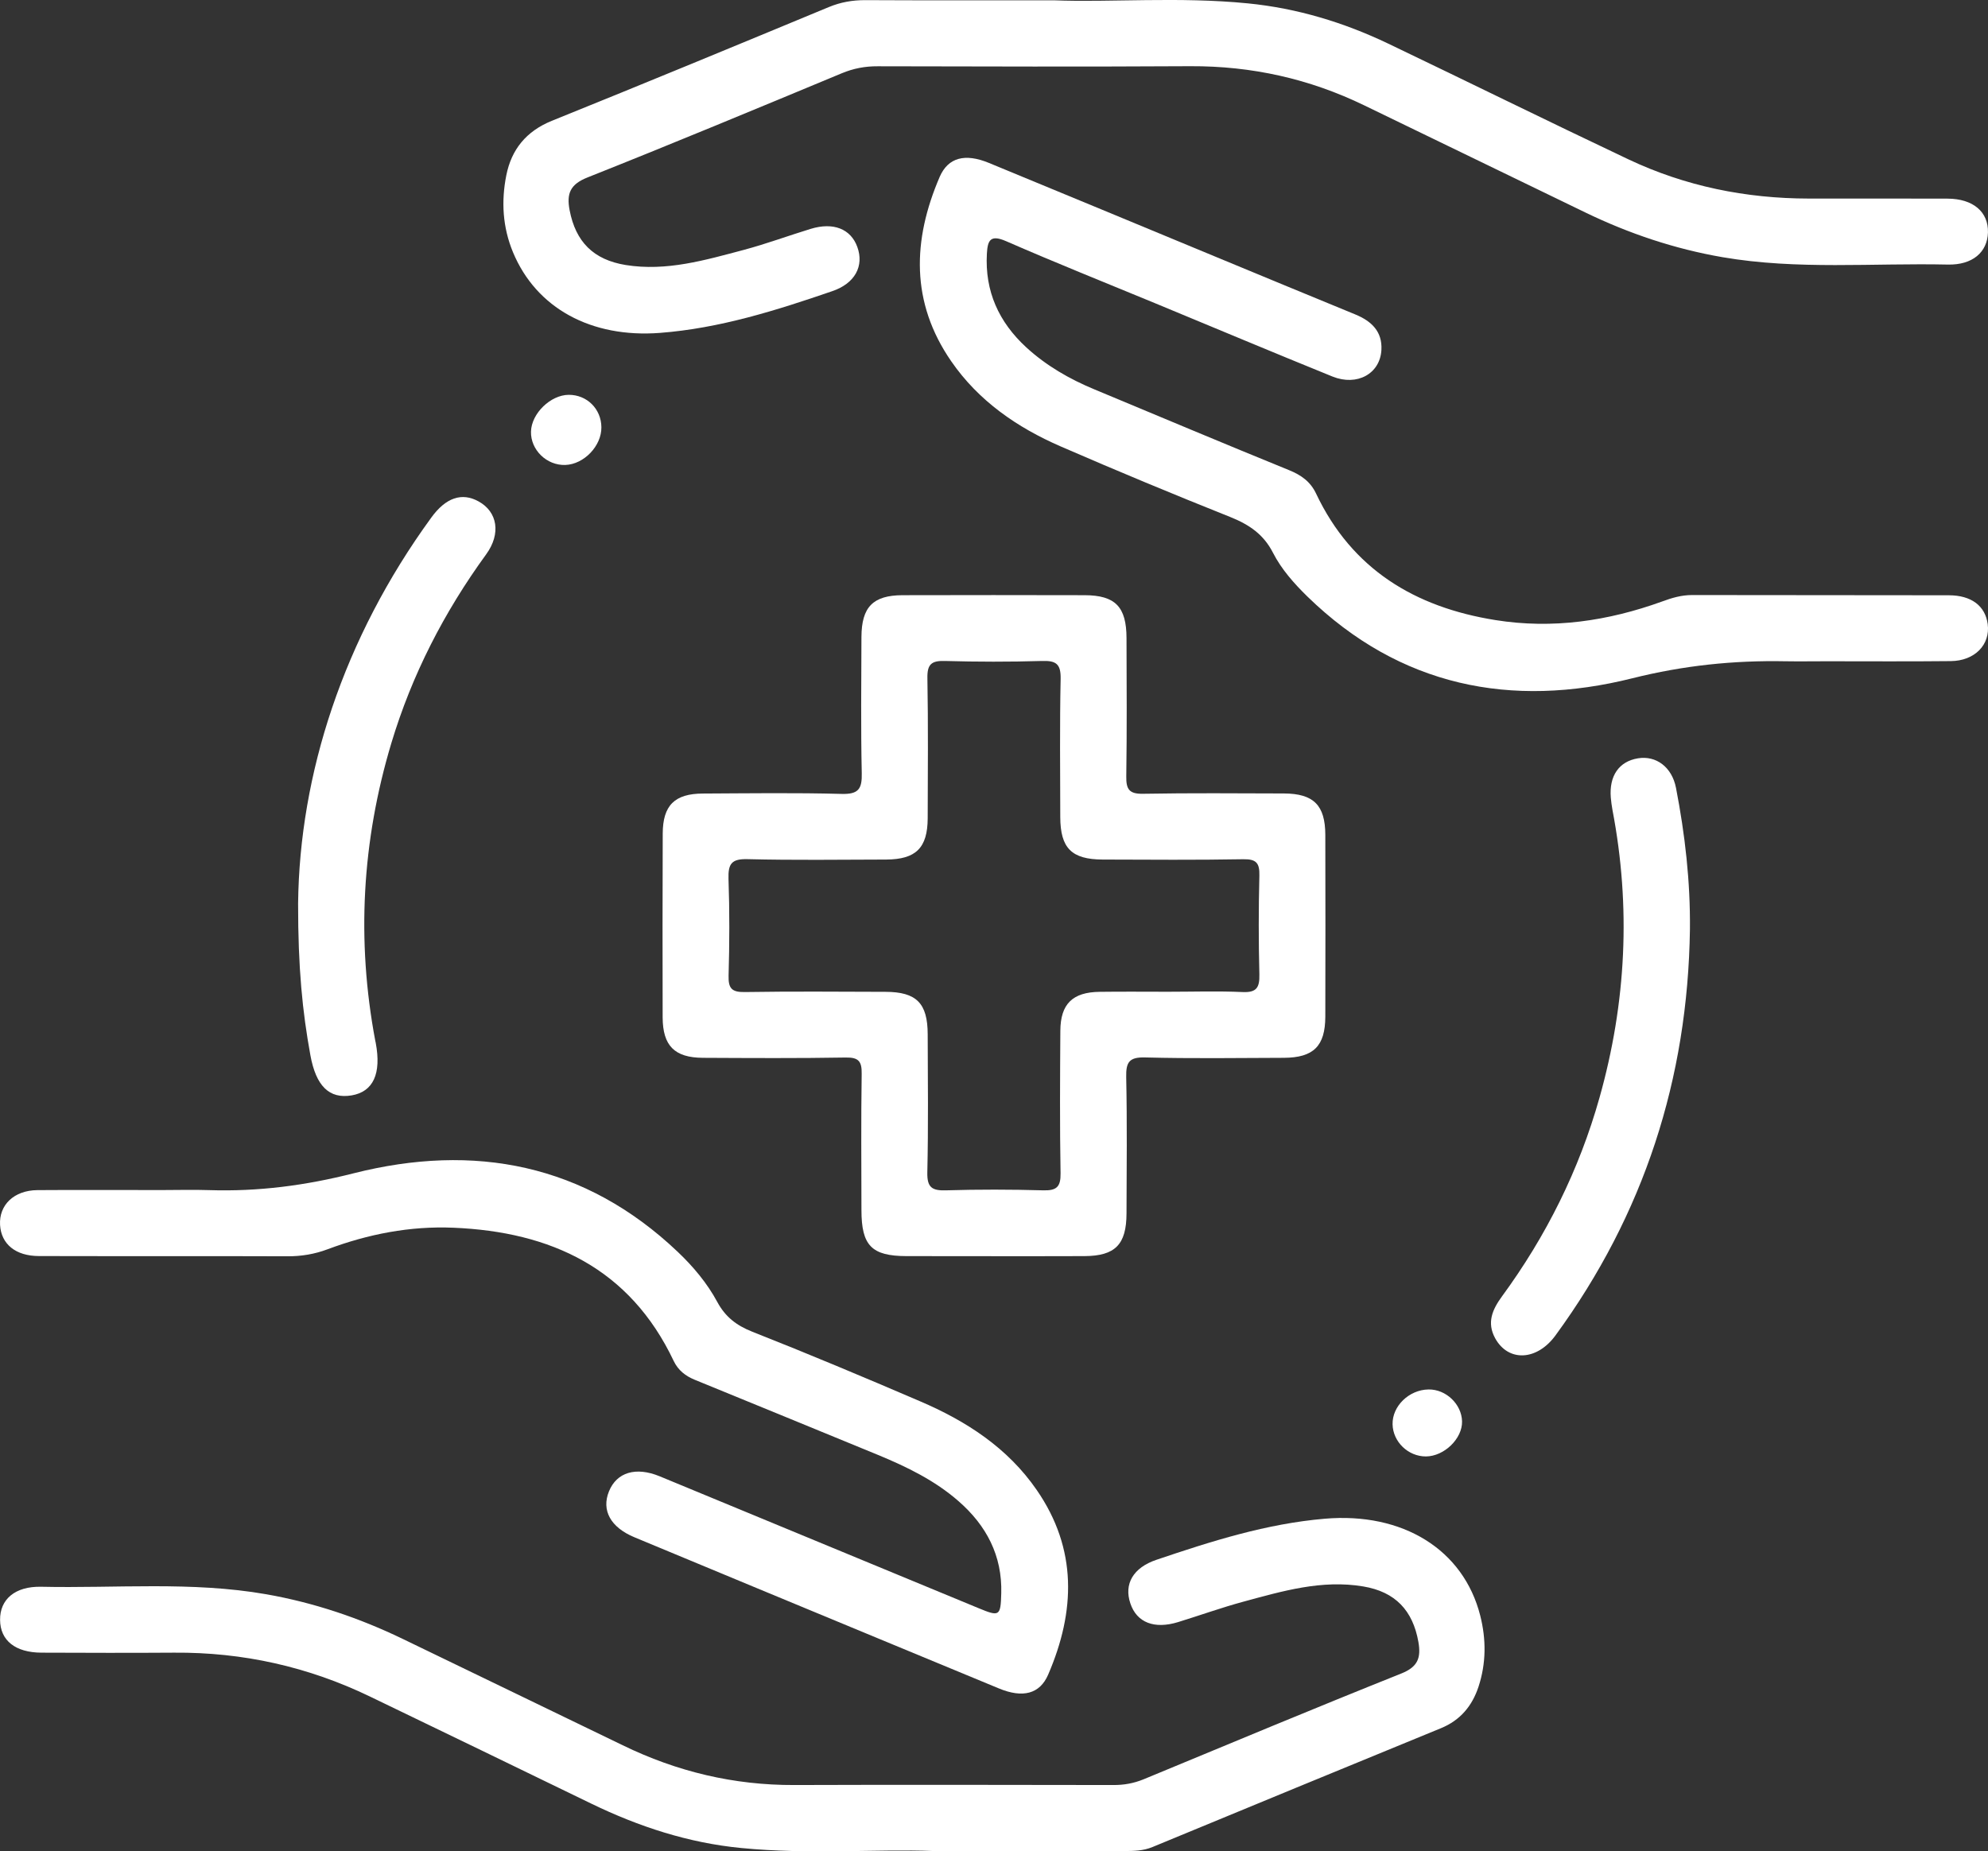
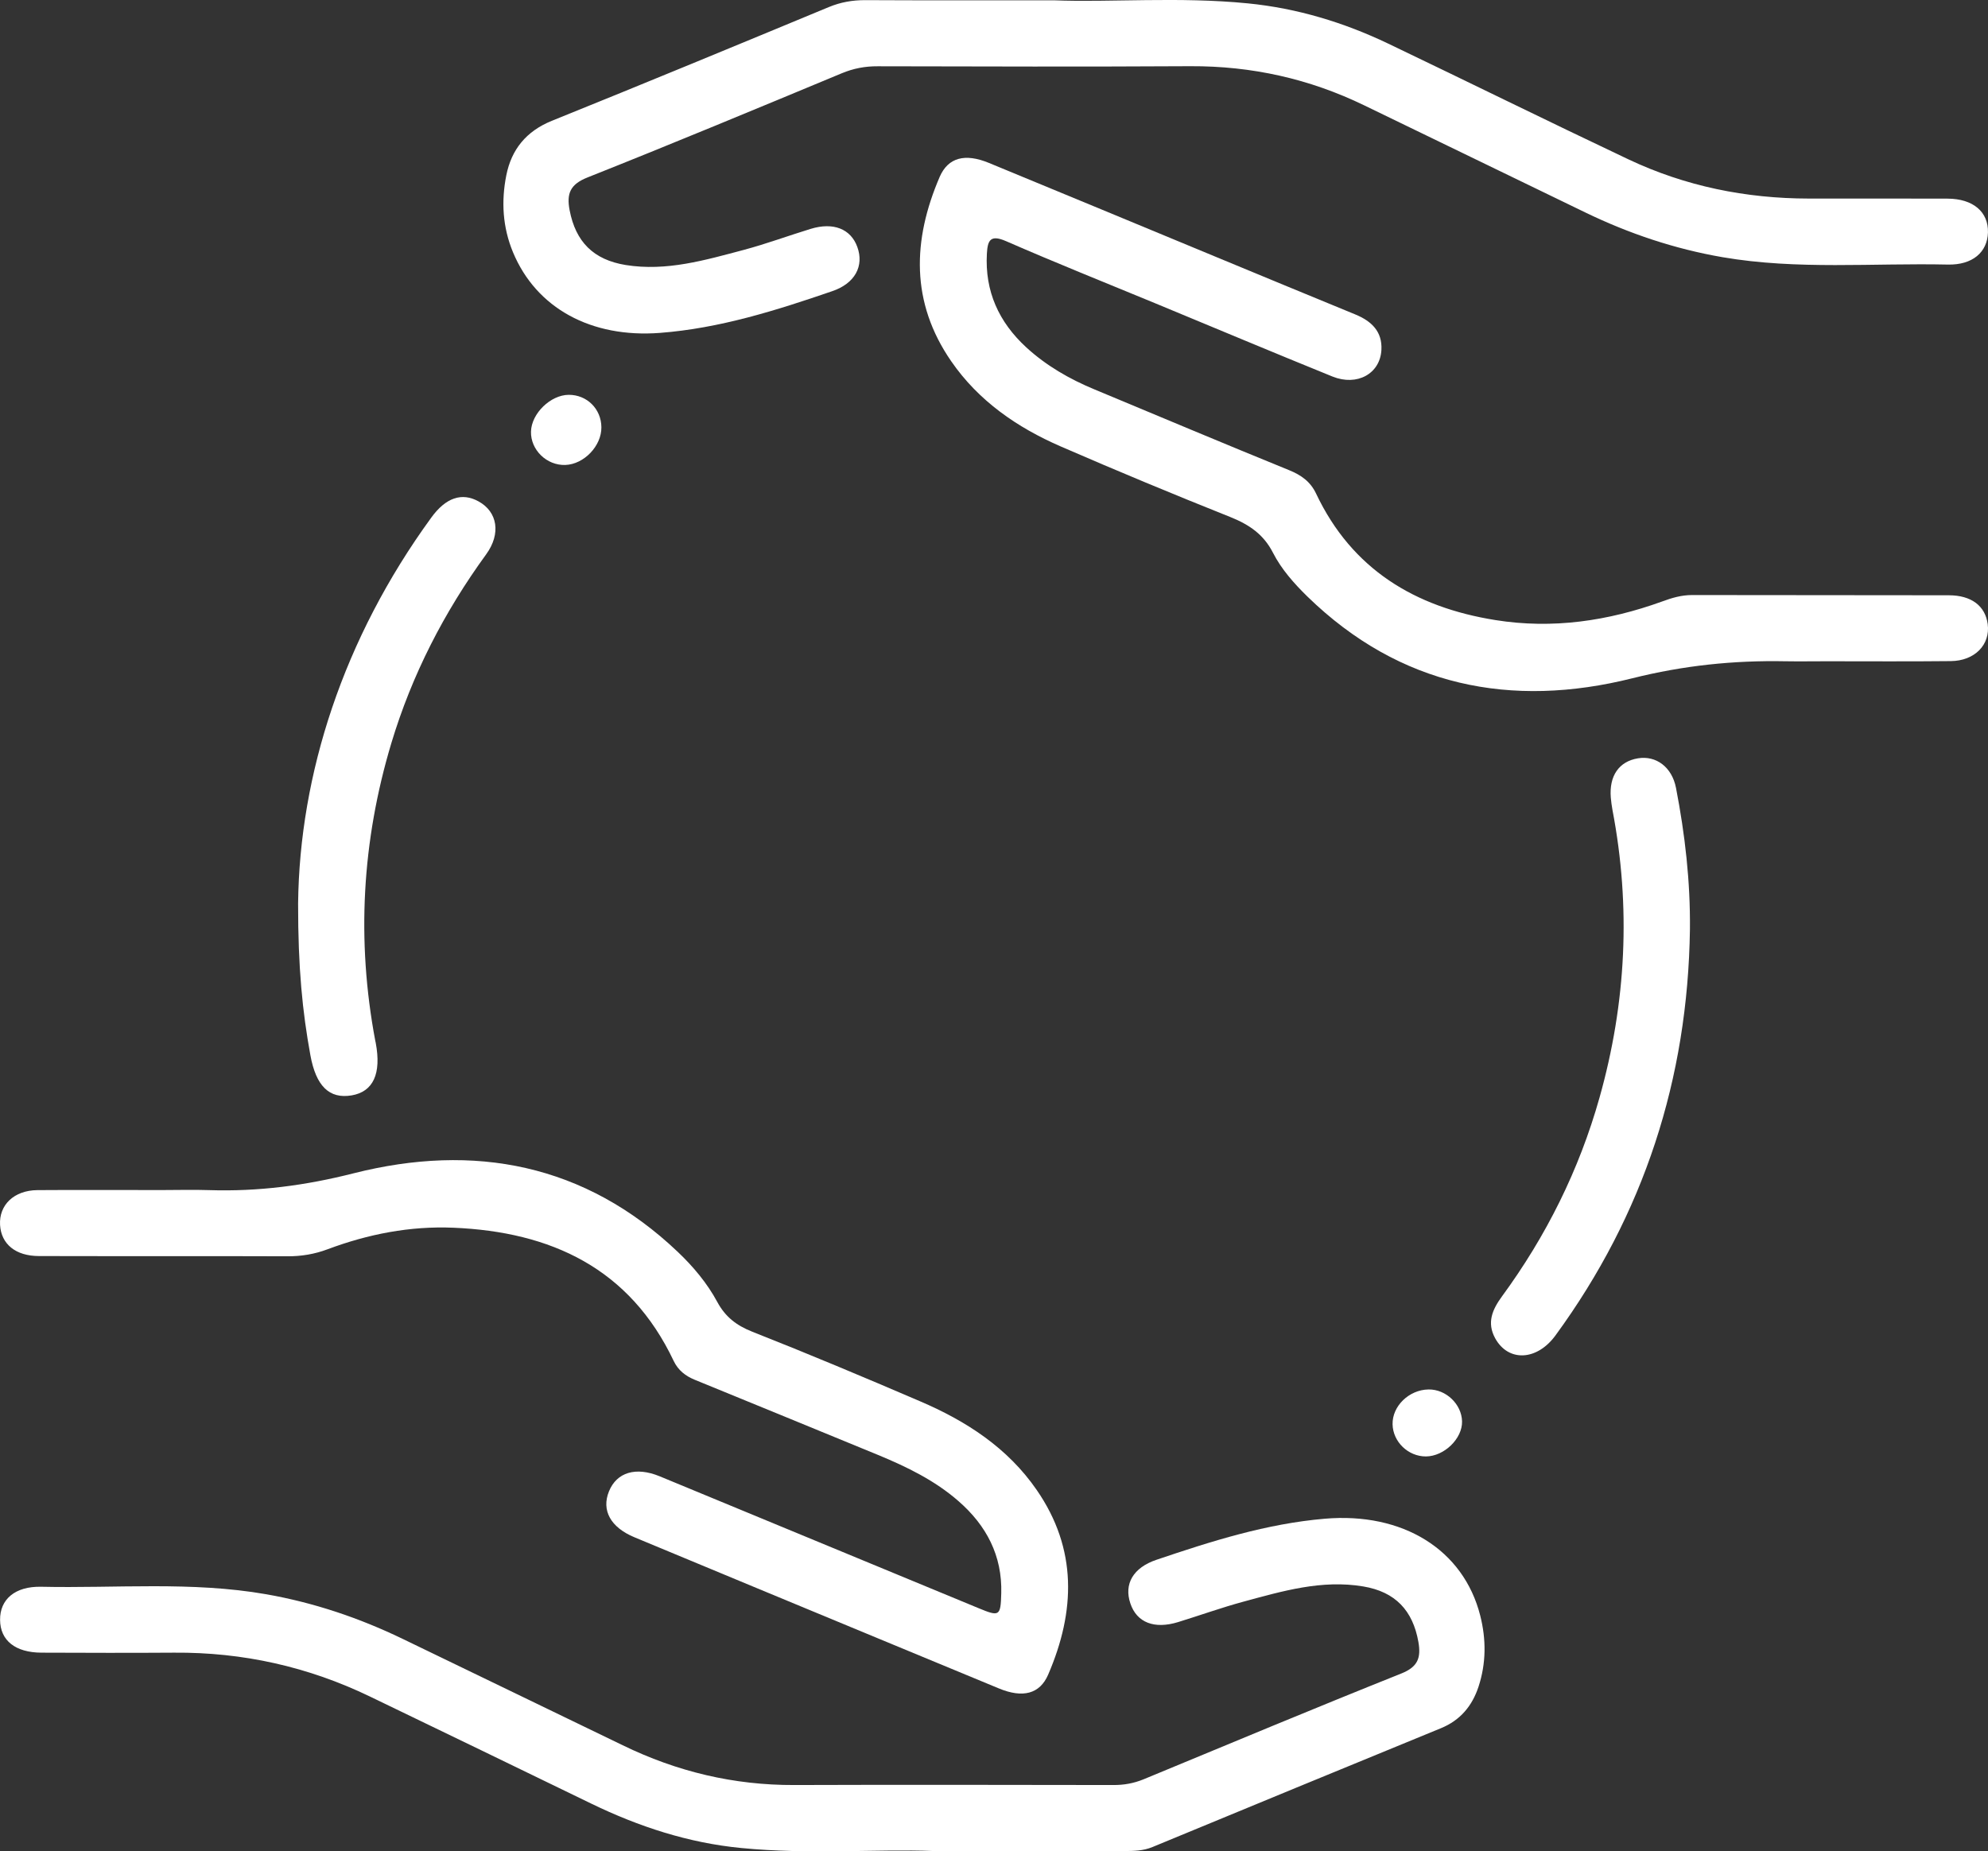
<svg xmlns="http://www.w3.org/2000/svg" width="102px" height="95px" viewBox="0 0 102 95" version="1.1">
  <rect x="0" y="0" width="102" height="95" fill="#333333" stroke="none" />
  <title>Icon_Ansprechperson</title>
  <g id="Page-1" stroke="none" stroke-width="1" fill="none" fill-rule="evenodd">
    <g id="25-10787_HaModell_Home_DTP" transform="translate(-388, -1153)" fill="#FFFFFF">
      <g id="Card_Ansprechperson" transform="translate(280, 1120)">
        <g id="Icon_Ansprechperson" transform="translate(108, 32.999)">
-           <path d="M59.925,50.892 C61.197,50.892 62.473,50.849 63.746,50.907 C64.469,50.942 64.631,50.68 64.616,50.009 C64.573,48.319 64.573,46.622 64.616,44.929 C64.631,44.285 64.457,44.081 63.792,44.092 C61.387,44.135 58.978,44.115 56.573,44.108 C54.98,44.1 54.407,43.525 54.4,41.932 C54.396,39.568 54.369,37.204 54.419,34.839 C54.434,34.072 54.187,33.894 53.464,33.918 C51.801,33.968 50.135,33.964 48.476,33.918 C47.788,33.898 47.571,34.091 47.583,34.793 C47.625,37.192 47.606,39.595 47.598,41.994 C47.59,43.51 46.995,44.1 45.468,44.108 C43.097,44.115 40.727,44.146 38.357,44.088 C37.529,44.065 37.355,44.331 37.378,45.099 C37.436,46.753 37.429,48.416 37.382,50.074 C37.367,50.718 37.545,50.919 38.21,50.907 C40.615,50.869 43.02,50.888 45.429,50.896 C47.018,50.9 47.594,51.474 47.598,53.071 C47.606,55.435 47.633,57.8 47.579,60.164 C47.563,60.931 47.815,61.105 48.538,61.082 C50.2,61.032 51.863,61.036 53.526,61.082 C54.214,61.101 54.427,60.904 54.415,60.206 C54.373,57.769 54.388,55.335 54.404,52.897 C54.411,51.517 55.034,50.911 56.422,50.896 C57.59,50.88 58.757,50.892 59.925,50.892 M50.966,64.461 C49.481,64.461 47.993,64.461 46.508,64.457 C44.725,64.453 44.199,63.921 44.199,62.096 C44.195,59.767 44.176,57.437 44.211,55.107 C44.222,54.467 44.06,54.255 43.391,54.267 C40.947,54.309 38.504,54.294 36.064,54.282 C34.61,54.274 34.007,53.665 33.999,52.211 C33.991,49.068 33.991,45.924 34.003,42.781 C34.007,41.327 34.614,40.725 36.071,40.721 C38.442,40.71 40.816,40.675 43.186,40.74 C44.056,40.764 44.234,40.474 44.215,39.672 C44.164,37.342 44.192,35.013 44.199,32.683 C44.207,31.148 44.791,30.55 46.303,30.543 C49.415,30.535 52.532,30.535 55.649,30.543 C57.222,30.547 57.795,31.137 57.799,32.741 C57.806,35.105 57.822,37.474 57.787,39.838 C57.775,40.513 57.945,40.748 58.657,40.733 C61.066,40.69 63.471,40.71 65.88,40.717 C67.4,40.725 67.995,41.319 67.999,42.842 C68.007,45.947 68.007,49.056 67.999,52.165 C67.995,53.68 67.396,54.274 65.876,54.282 C63.502,54.29 61.128,54.325 58.757,54.263 C57.93,54.24 57.768,54.51 57.783,55.273 C57.833,57.603 57.806,59.936 57.799,62.266 C57.795,63.863 57.219,64.449 55.641,64.457 C54.083,64.464 52.524,64.461 50.966,64.461" id="Fill-1" />
          <path d="M47.89,94.985 C45.036,94.873 41.525,95.174 38.03,94.83 C35.319,94.568 32.779,93.735 30.343,92.555 C26.557,90.719 22.776,88.883 18.986,87.059 C15.812,85.527 12.459,84.779 8.933,84.806 C6.667,84.822 4.397,84.814 2.131,84.806 C0.786,84.802 0.012,84.181 0.004,83.125 C-0.007,82.068 0.774,81.397 2.108,81.424 C5.959,81.509 9.826,81.138 13.662,81.809 C16.117,82.241 18.449,83.028 20.688,84.112 C24.442,85.932 28.201,87.738 31.951,89.558 C34.732,90.912 37.655,91.61 40.756,91.598 C46.212,91.579 51.664,91.591 57.116,91.598 C57.657,91.602 58.16,91.513 58.663,91.309 C63.067,89.485 67.471,87.645 71.899,85.875 C72.749,85.535 72.915,85.072 72.776,84.262 C72.49,82.635 71.585,81.682 69.946,81.408 C67.815,81.05 65.801,81.647 63.79,82.191 C62.665,82.496 61.563,82.893 60.449,83.236 C59.223,83.614 58.326,83.26 57.998,82.284 C57.657,81.285 58.137,80.444 59.339,80.039 C62.154,79.086 64.981,78.188 67.97,77.933 C71.968,77.59 75.085,79.511 75.947,82.901 C76.256,84.12 76.256,85.35 75.858,86.557 C75.533,87.541 74.922,88.277 73.932,88.682 C68.995,90.707 64.061,92.74 59.131,94.78 C58.655,94.977 58.172,94.985 57.673,94.985 C54.63,94.985 51.583,94.985 47.89,94.985" id="Fill-3" />
          <path d="M54.062,0.016 C56.95,0.132 60.492,-0.177 64.026,0.174 C66.555,0.425 68.949,1.15 71.23,2.241 C75.34,4.208 79.427,6.226 83.549,8.177 C86.469,9.558 89.574,10.187 92.806,10.19 C95.177,10.194 97.551,10.183 99.925,10.194 C101.236,10.198 102.025,10.873 101.998,11.93 C101.967,12.948 101.201,13.604 99.94,13.577 C96.085,13.492 92.219,13.858 88.383,13.199 C85.924,12.775 83.592,11.992 81.349,10.908 C77.564,9.076 73.782,7.244 69.997,5.408 C67.182,4.042 64.216,3.383 61.076,3.398 C55.728,3.429 50.381,3.414 45.037,3.402 C44.387,3.398 43.792,3.51 43.189,3.761 C38.85,5.566 34.512,7.371 30.142,9.107 C29.253,9.461 29.063,9.932 29.226,10.788 C29.535,12.404 30.444,13.33 32.103,13.6 C34.195,13.936 36.178,13.349 38.158,12.825 C39.318,12.516 40.447,12.096 41.595,11.745 C42.755,11.39 43.649,11.745 43.985,12.667 C44.345,13.65 43.869,14.545 42.701,14.942 C39.824,15.93 36.924,16.848 33.862,17.083 C30.324,17.353 27.513,15.81 26.322,12.948 C25.788,11.664 25.711,10.333 25.978,8.995 C26.241,7.672 26.999,6.735 28.309,6.202 C33.062,4.285 37.794,2.326 42.527,0.363 C43.134,0.112 43.734,0.008 44.383,0.008 C47.392,0.024 50.404,0.016 54.062,0.016" id="Fill-5" />
          <path d="M93.718,33.933 C93.01,33.933 92.302,33.945 91.595,33.933 C88.942,33.883 86.379,34.149 83.757,34.805 C77.539,36.363 71.824,35.229 67.08,30.612 C66.395,29.941 65.75,29.216 65.317,28.371 C64.833,27.419 64.091,26.921 63.132,26.535 C60.213,25.371 57.309,24.163 54.424,22.91 C52.189,21.938 50.213,20.58 48.806,18.54 C46.714,15.512 46.818,12.319 48.214,9.075 C48.651,8.072 49.525,7.86 50.739,8.361 C54.594,9.947 58.442,11.551 62.293,13.144 C64.706,14.143 67.122,15.146 69.539,16.137 C70.363,16.476 70.931,17.009 70.877,17.958 C70.811,19.176 69.632,19.832 68.367,19.323 C65.324,18.089 62.297,16.816 59.261,15.559 C56.713,14.506 54.153,13.483 51.628,12.38 C50.824,12.029 50.673,12.315 50.635,13.017 C50.526,14.949 51.249,16.53 52.653,17.823 C53.678,18.764 54.869,19.45 56.152,19.982 C59.478,21.367 62.799,22.767 66.136,24.125 C66.763,24.379 67.235,24.715 67.525,25.328 C69.365,29.216 72.598,31.16 76.723,31.819 C79.658,32.29 82.504,31.869 85.277,30.867 C85.775,30.682 86.27,30.535 86.819,30.535 C91.208,30.547 95.597,30.535 99.986,30.547 C101.15,30.547 101.861,31.094 101.985,32.028 C102.124,33.081 101.32,33.914 100.09,33.925 C97.967,33.948 95.841,33.933 93.718,33.933" id="Fill-8" />
          <path d="M8.289,61.068 C9.105,61.068 9.917,61.044 10.733,61.071 C13.247,61.152 15.671,60.836 18.142,60.208 C24.321,58.645 30.009,59.714 34.773,64.238 C35.569,64.994 36.281,65.842 36.803,66.811 C37.213,67.57 37.777,68.01 38.581,68.33 C41.474,69.472 44.343,70.675 47.196,71.902 C49.571,72.916 51.701,74.293 53.194,76.461 C55.286,79.492 55.177,82.69 53.781,85.929 C53.348,86.936 52.467,87.144 51.256,86.643 C47.107,84.93 42.966,83.206 38.821,81.49 C36.733,80.622 34.645,79.758 32.557,78.887 C31.327,78.378 30.848,77.502 31.246,76.526 C31.641,75.554 32.619,75.25 33.845,75.755 C39.297,78.007 44.749,80.267 50.201,82.52 C51.28,82.967 51.342,82.94 51.372,81.76 C51.427,79.828 50.611,78.277 49.176,77.028 C47.962,75.967 46.531,75.273 45.058,74.663 C41.922,73.371 38.782,72.087 35.646,70.803 C35.175,70.61 34.796,70.32 34.568,69.842 C32.31,65.079 28.273,63.208 23.258,63 C21.038,62.907 18.888,63.328 16.816,64.103 C16.139,64.358 15.466,64.469 14.747,64.466 C10.497,64.45 6.252,64.466 2.002,64.454 C0.8,64.454 0.061,63.841 0.003,62.857 C-0.055,61.831 0.718,61.083 1.917,61.071 C4.04,61.056 6.167,61.068 8.289,61.068" id="Fill-10" />
          <path d="M86.707,47.687 C86.599,55.355 84.349,62.316 79.809,68.526 C78.854,69.834 77.389,69.895 76.716,68.677 C76.271,67.87 76.573,67.195 77.06,66.528 C79.337,63.423 81.023,60.033 82.067,56.327 C83.44,51.455 83.684,46.538 82.732,41.562 C82.694,41.354 82.667,41.146 82.647,40.934 C82.554,39.811 83.069,39.071 84.043,38.913 C84.967,38.762 85.783,39.356 85.992,40.432 C86.456,42.824 86.731,45.242 86.707,47.687" id="Fill-13" />
          <path d="M15.295,46.352 C15.372,39.749 17.6,32.779 22.128,26.562 C22.874,25.532 23.701,25.258 24.552,25.729 C25.527,26.261 25.716,27.387 24.943,28.448 C22.785,31.414 21.134,34.627 20.078,38.137 C18.57,43.162 18.284,48.253 19.255,53.41 C19.262,53.445 19.27,53.479 19.278,53.514 C19.576,55.099 19.15,56.021 18.041,56.21 C16.888,56.403 16.212,55.724 15.925,54.147 C15.519,51.921 15.291,49.68 15.295,46.352" id="Fill-15" />
          <path d="M29.181,20.261 C30.117,20.257 30.848,20.986 30.856,21.924 C30.867,22.884 29.962,23.829 29.003,23.86 C28.048,23.891 27.221,23.085 27.244,22.147 C27.267,21.218 28.249,20.265 29.181,20.261" id="Fill-17" />
          <path d="M75.015,72.939 C75.034,73.822 74.102,74.729 73.163,74.737 C72.25,74.74 71.469,73.988 71.45,73.086 C71.43,72.152 72.296,71.315 73.294,71.3 C74.187,71.285 74.995,72.052 75.015,72.939" id="Fill-19" />
        </g>
      </g>
    </g>
  </g>
</svg>